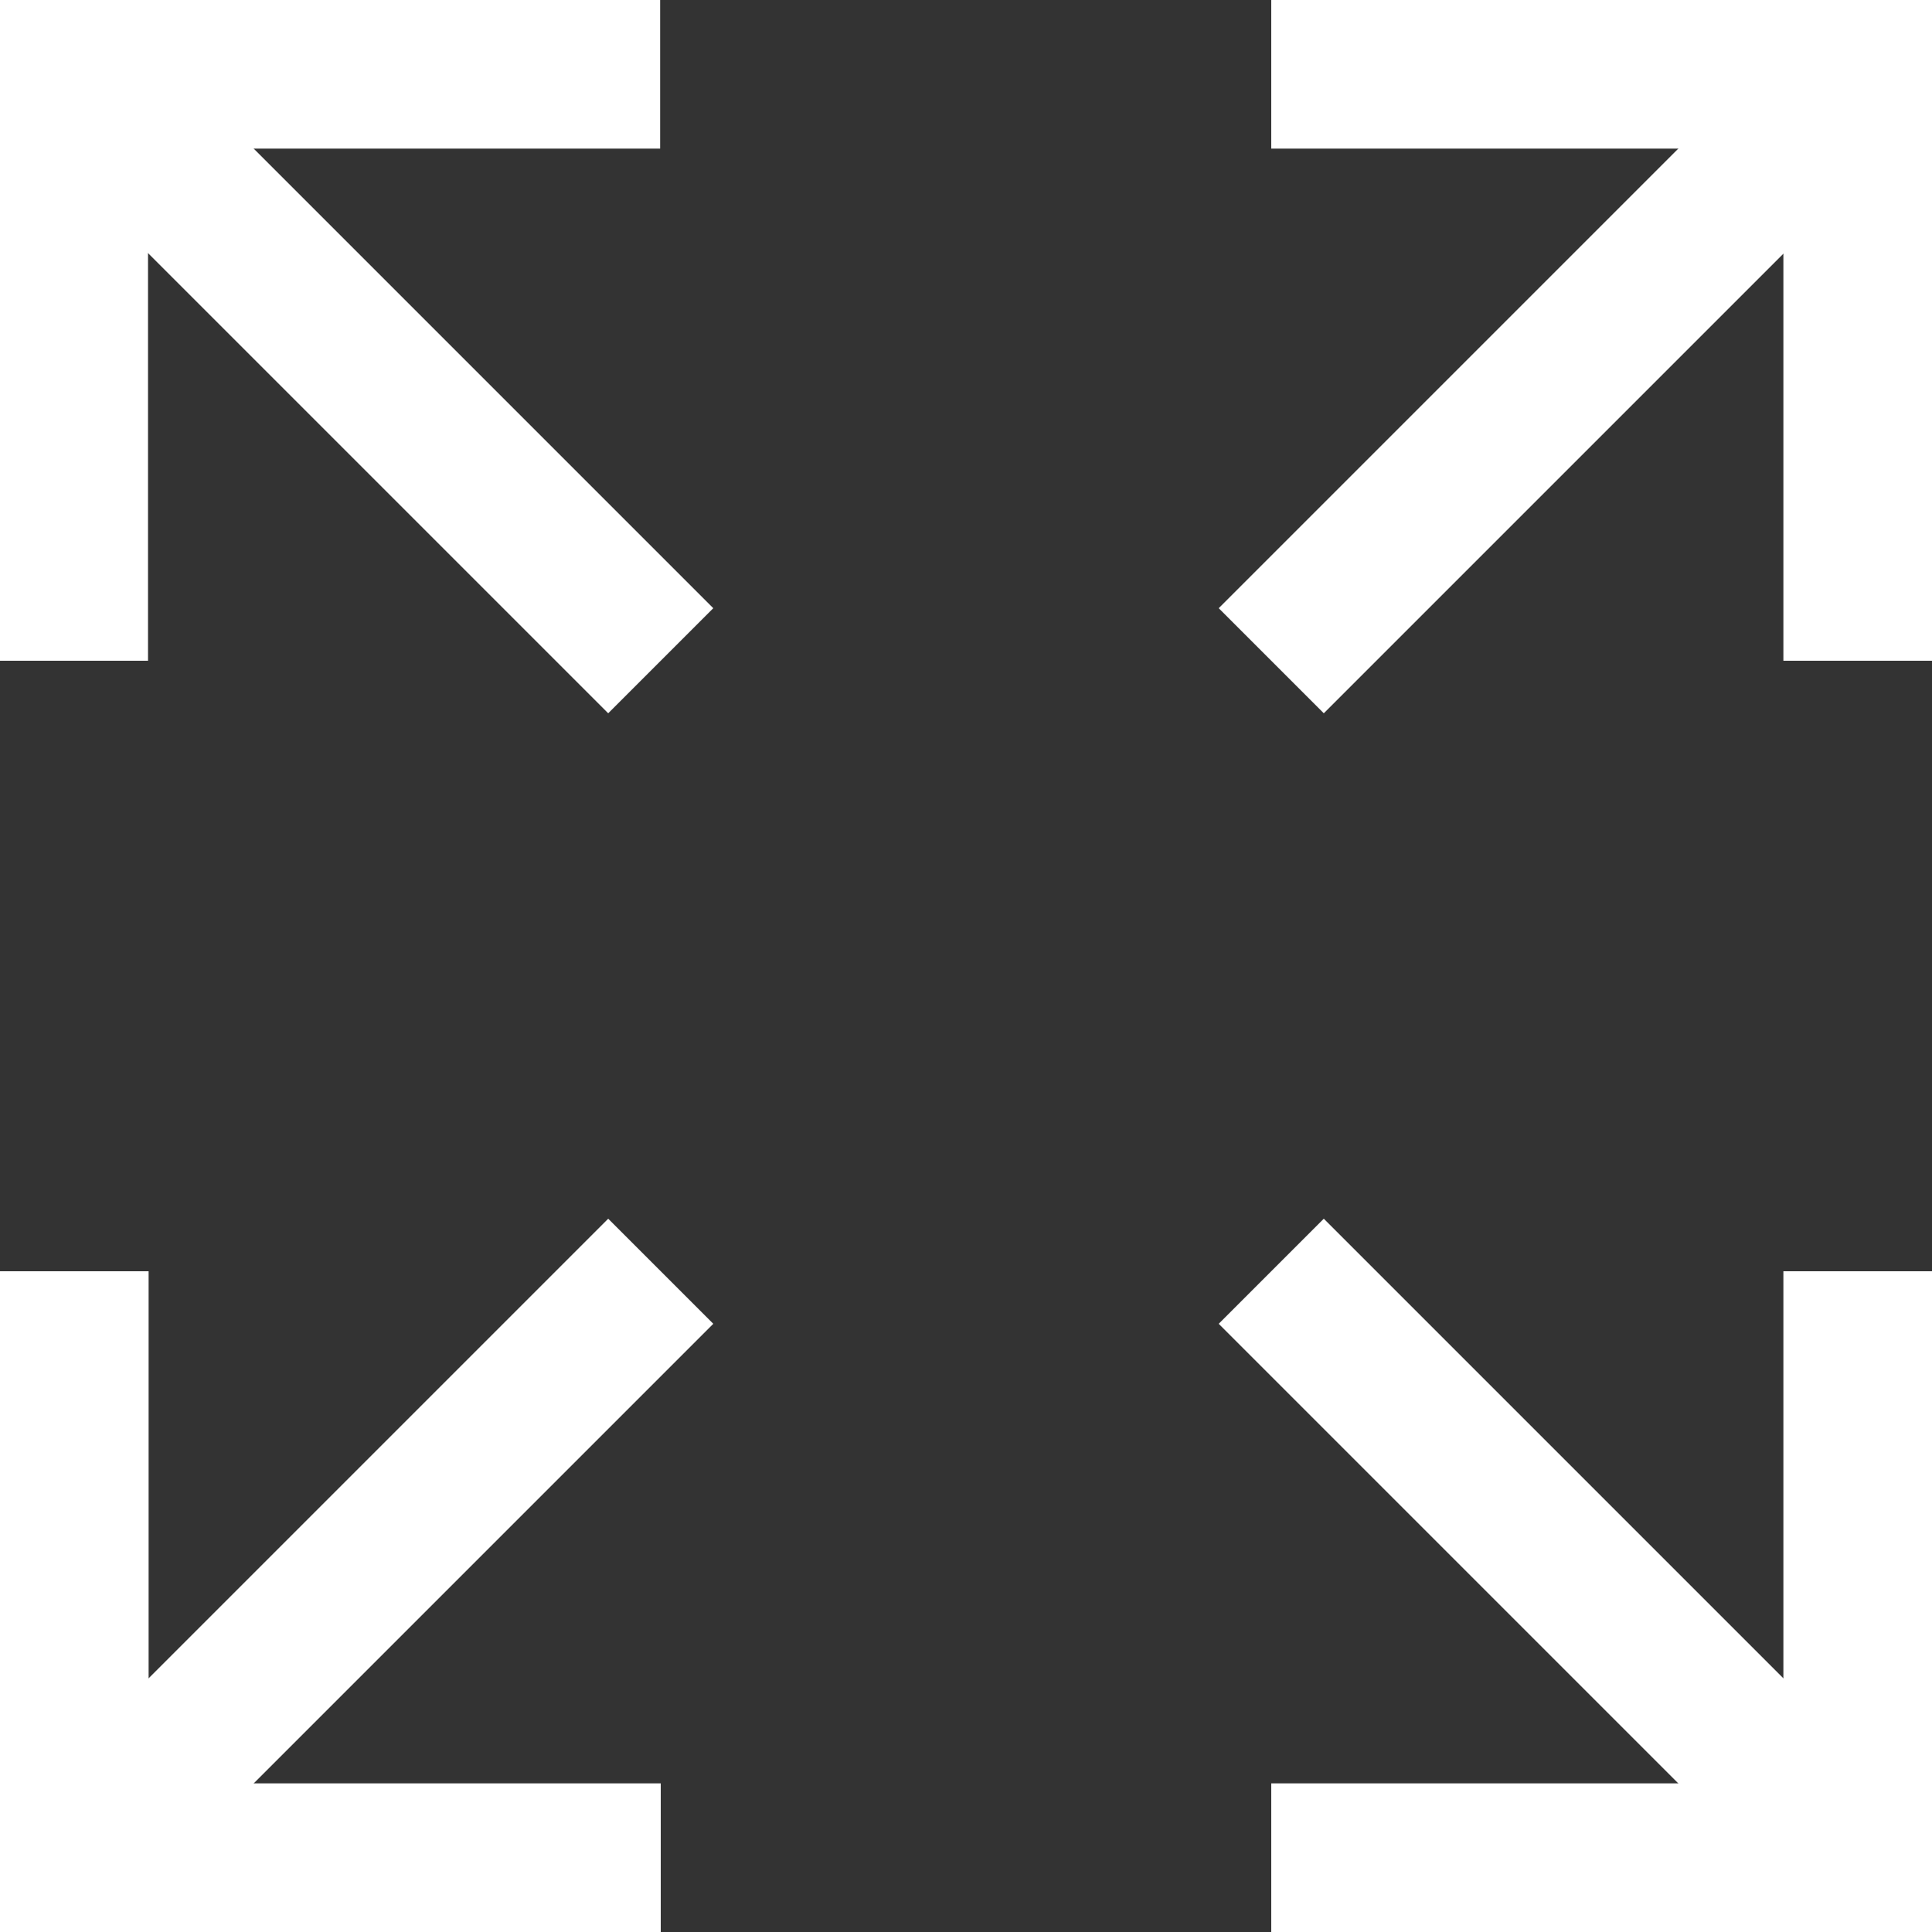
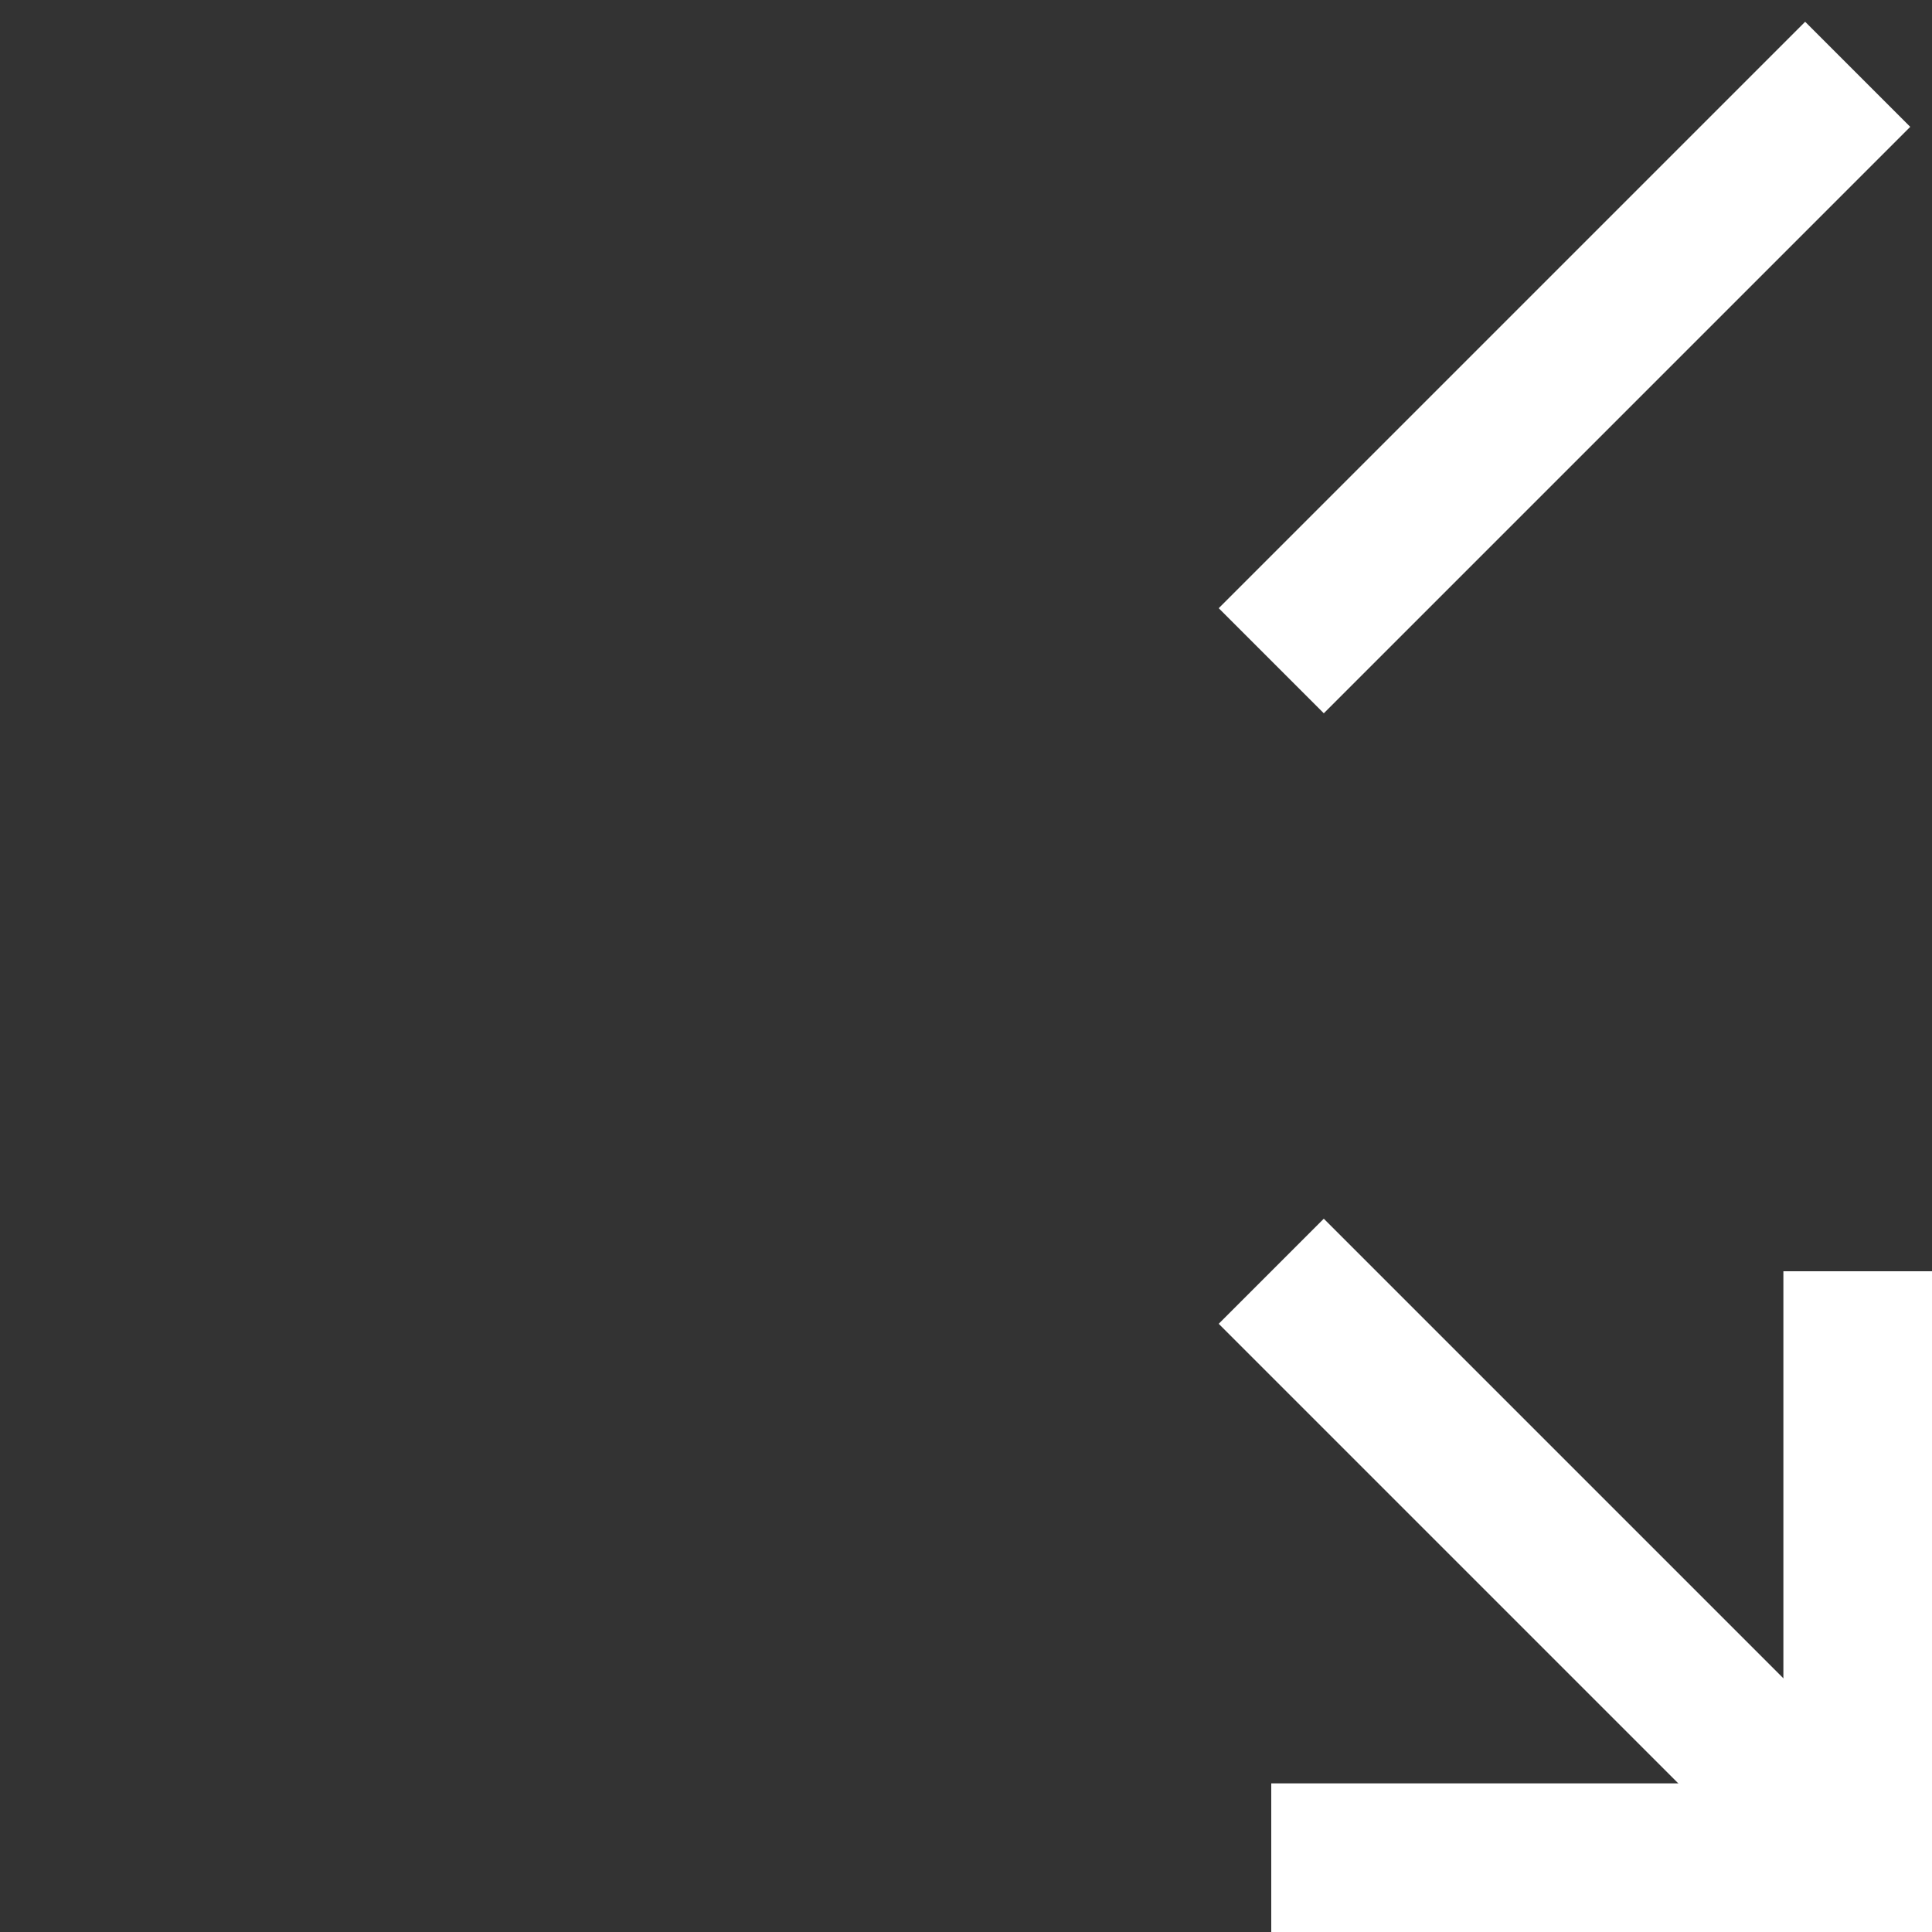
<svg xmlns="http://www.w3.org/2000/svg" width="13" height="13" viewBox="0 0 13 13">
  <rect x="0" y="0" width="13" height="13" fill="#333333" stroke="none" />
  <g id="グループ_1585" data-name="グループ 1585" transform="translate(-2354.5 -1243.5)">
-     <path id="パス_469" data-name="パス 469" d="M2357.2,802.695h-3.946v3.946" transform="translate(1.742 441.305)" fill="none" stroke="#fff" stroke-width="1" />
    <path id="パス_475" data-name="パス 475" d="M3.946,0H0V3.946" transform="translate(2367 1256) rotate(180)" fill="none" stroke="#fff" stroke-width="1" />
-     <path id="パス_472" data-name="パス 472" d="M2353.258,802.695h3.946v3.946" transform="translate(9.796 441.305)" fill="none" stroke="#fff" stroke-width="1" />
-     <path id="パス_476" data-name="パス 476" d="M0,0H3.946V3.946" transform="translate(2358.946 1256) rotate(180)" fill="none" stroke="#fff" stroke-width="1" />
-     <path id="パス_470" data-name="パス 470" d="M2349.361,802l3.946,3.946" transform="translate(5.639 442)" fill="none" stroke="#fff" stroke-width="1" />
    <path id="パス_477" data-name="パス 477" d="M0,0,3.946,3.946" transform="translate(2367 1256) rotate(180)" fill="none" stroke="#fff" stroke-width="1" />
    <path id="パス_473" data-name="パス 473" d="M2353.307,802l-3.946,3.946" transform="translate(13.693 442)" fill="none" stroke="#fff" stroke-width="1" />
-     <path id="パス_474" data-name="パス 474" d="M3.946,0,0,3.946" transform="translate(2358.946 1256) rotate(180)" fill="none" stroke="#fff" stroke-width="1" />
  </g>
</svg>